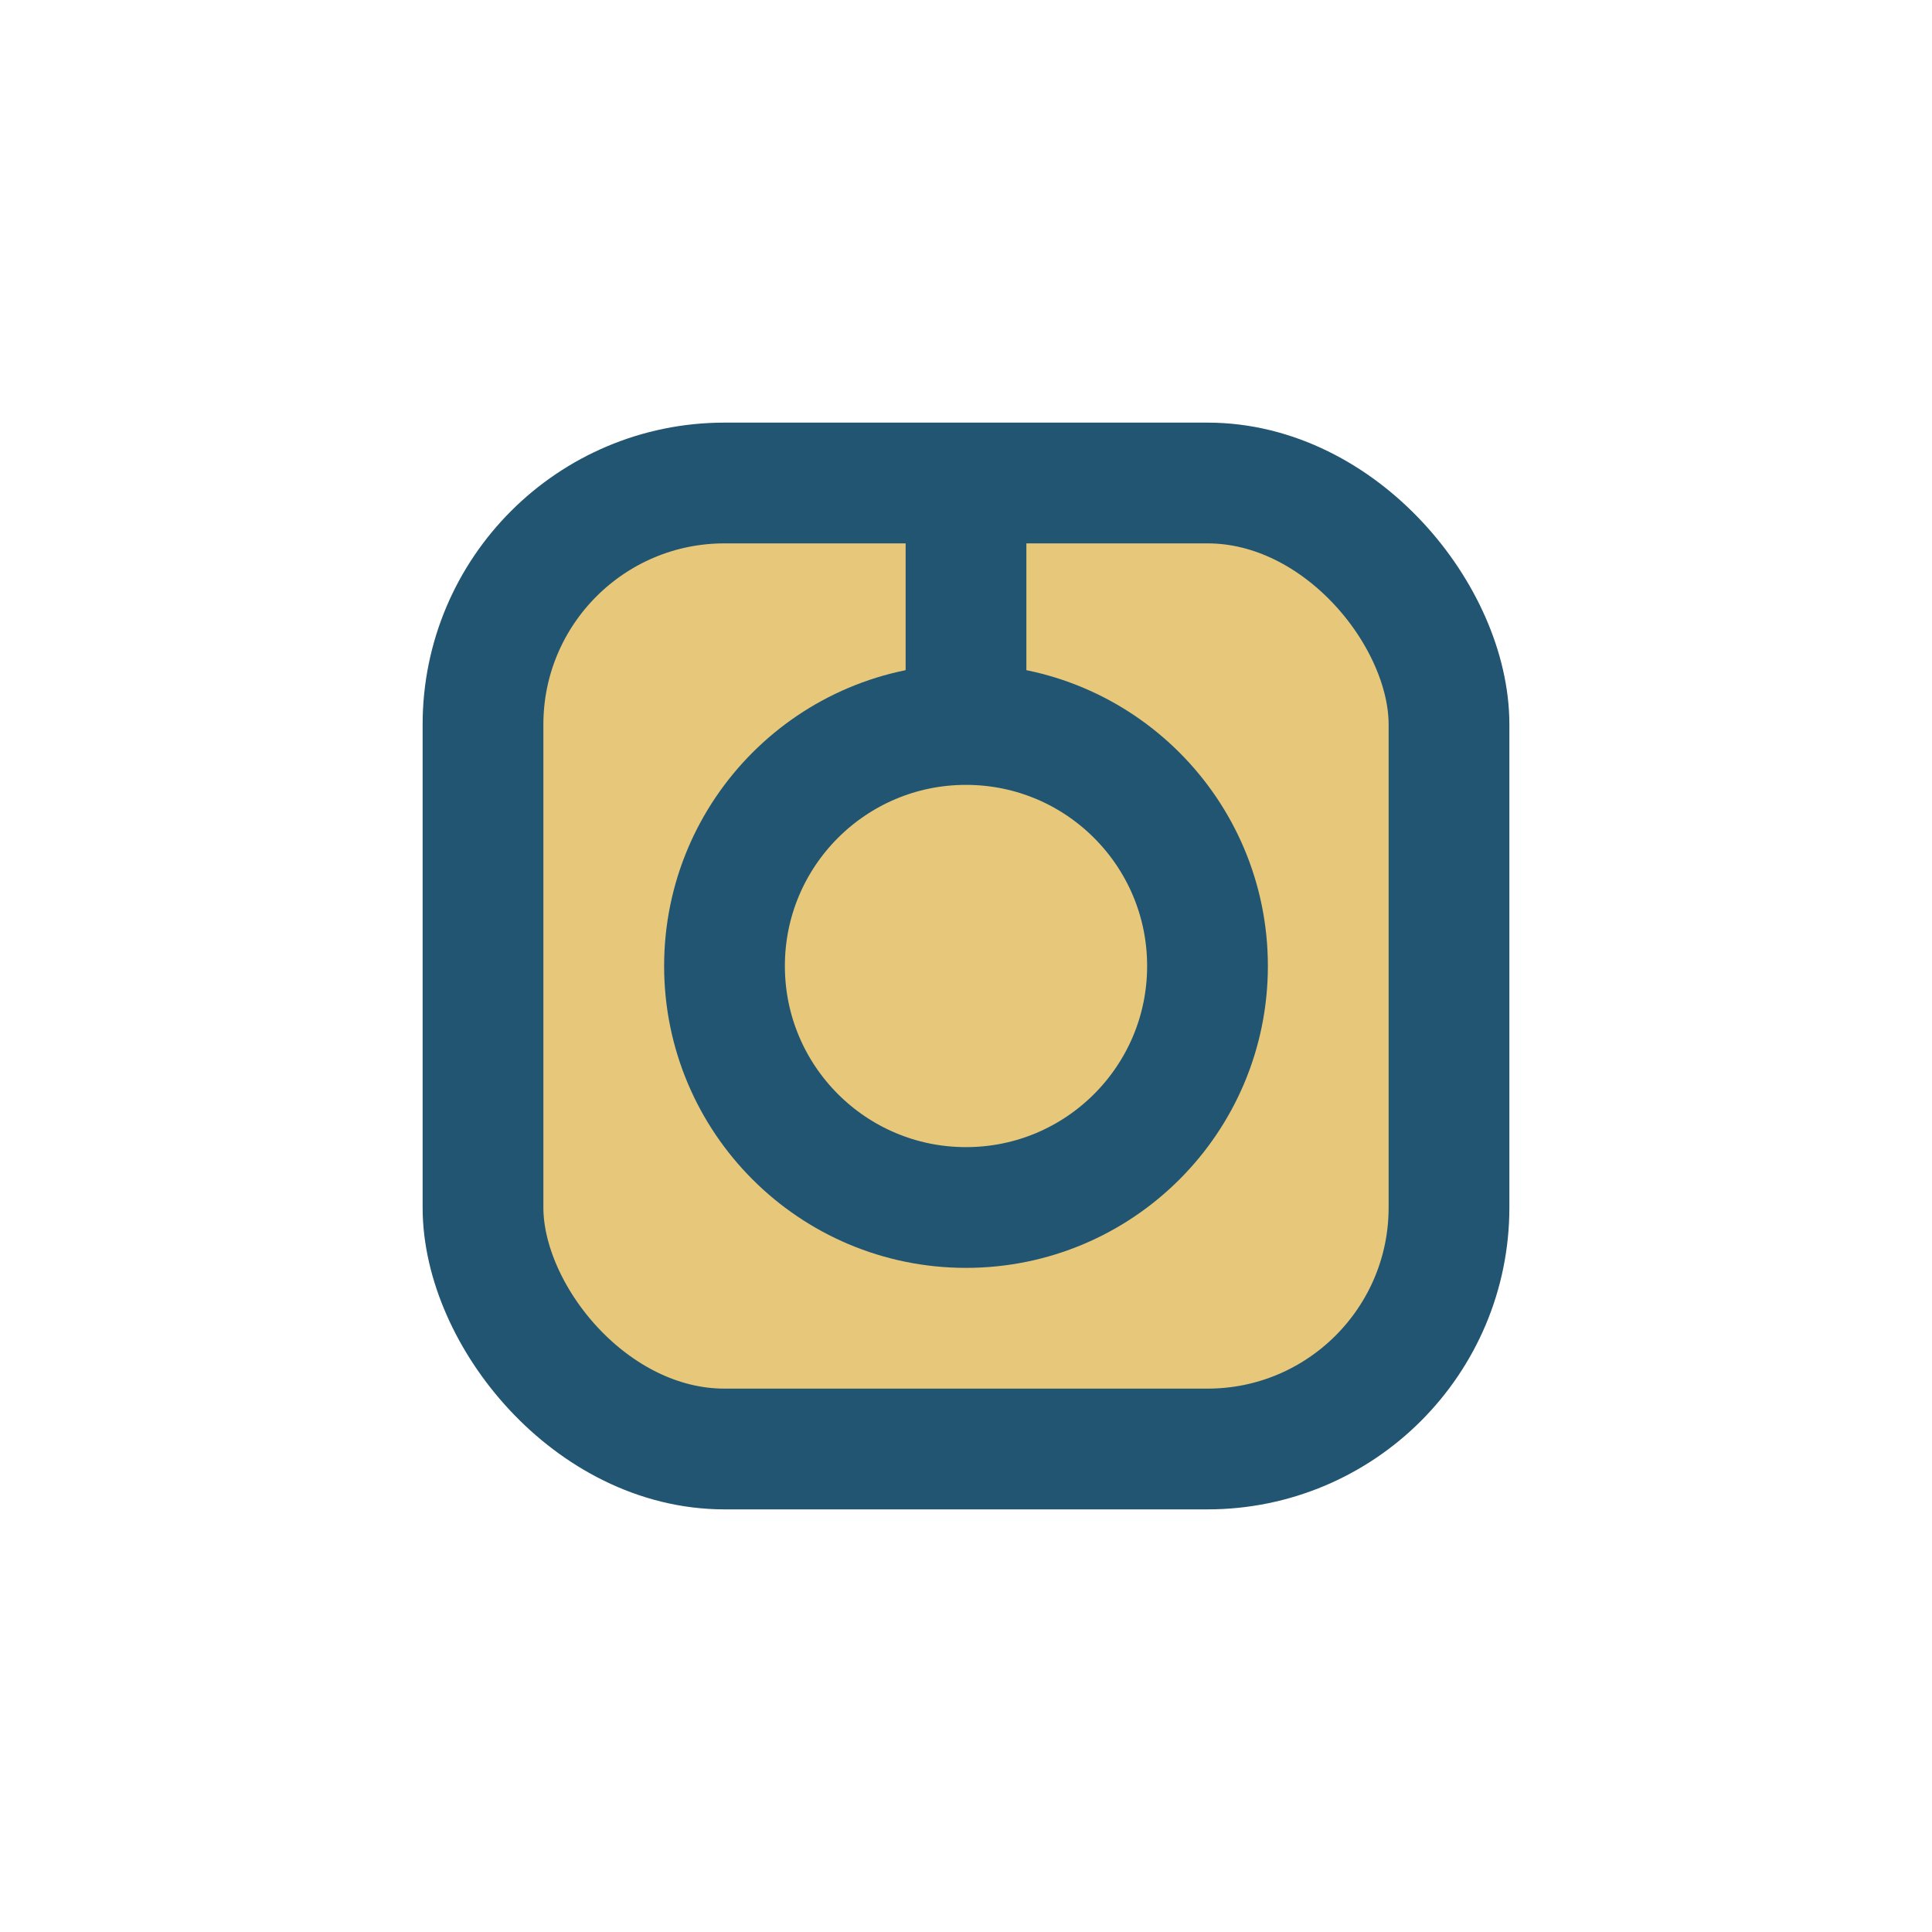
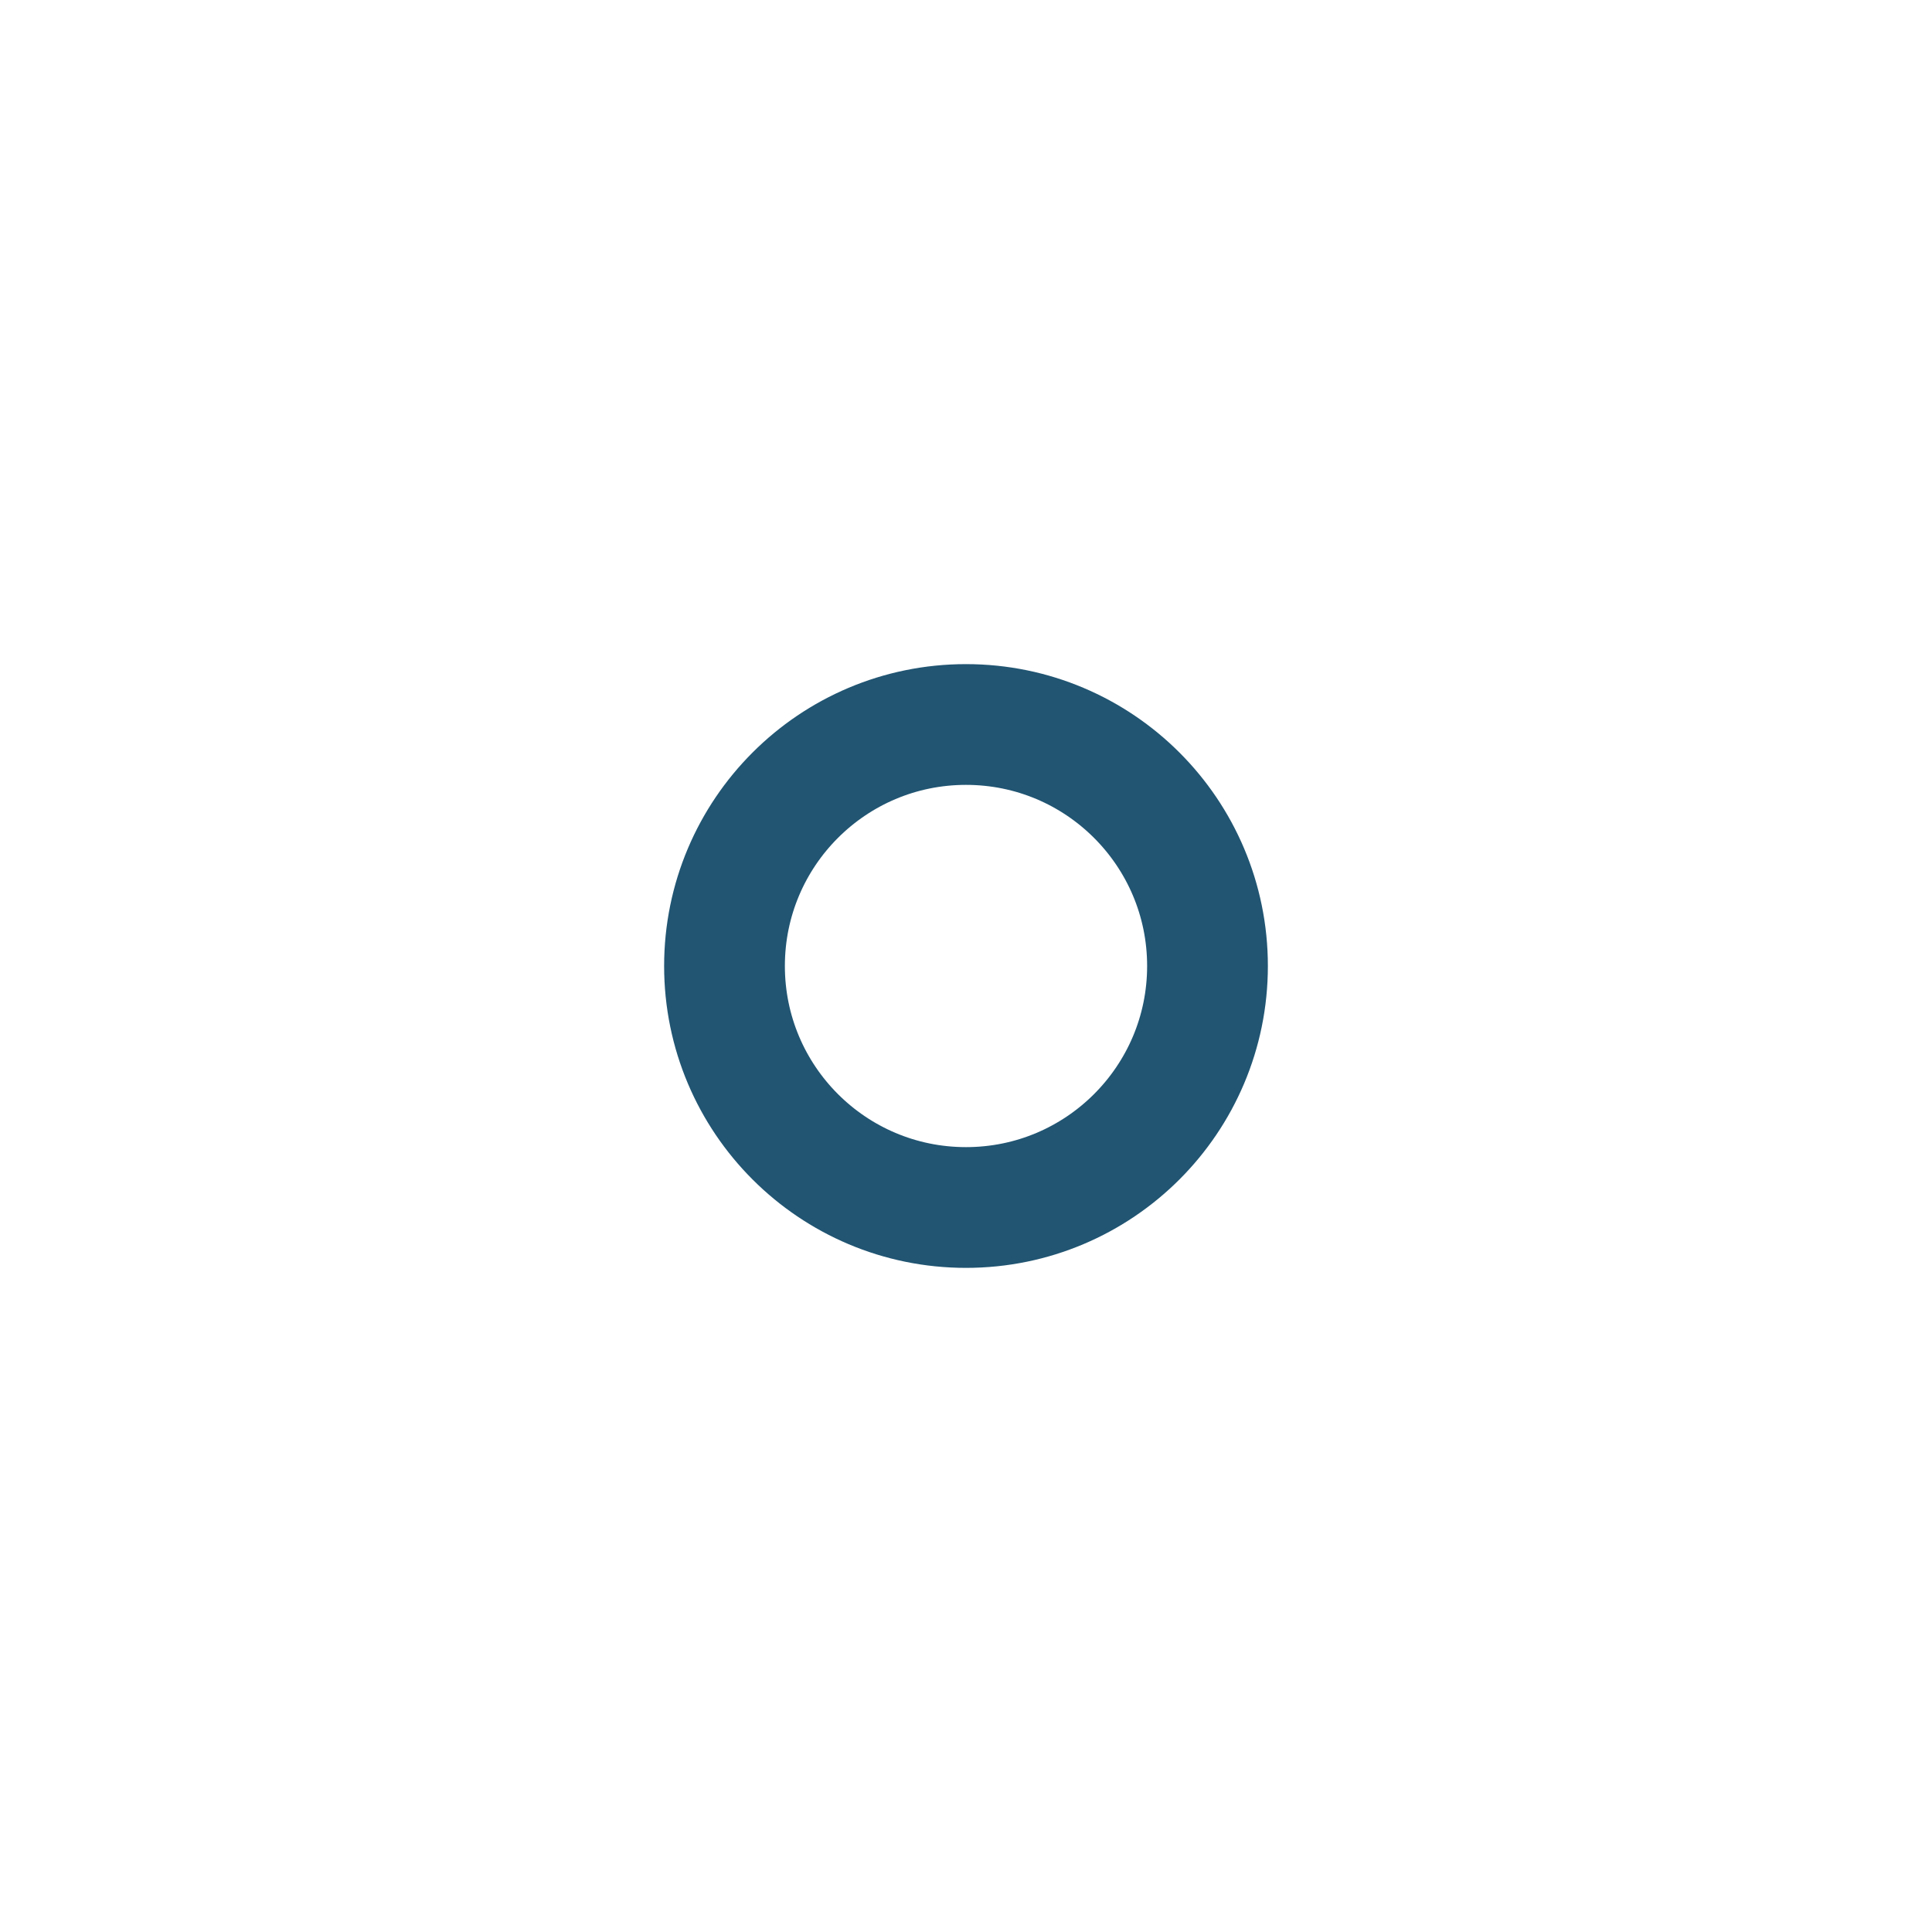
<svg xmlns="http://www.w3.org/2000/svg" width="32" height="32" viewBox="0 0 32 32">
-   <rect x="8" y="8" width="16" height="16" rx="4" fill="#E7C87A" stroke="#215572" stroke-width="2" />
  <circle cx="16" cy="16" r="4" fill="none" stroke="#215572" stroke-width="2" />
-   <path d="M16 8v4" stroke="#215572" stroke-width="2" />
</svg>